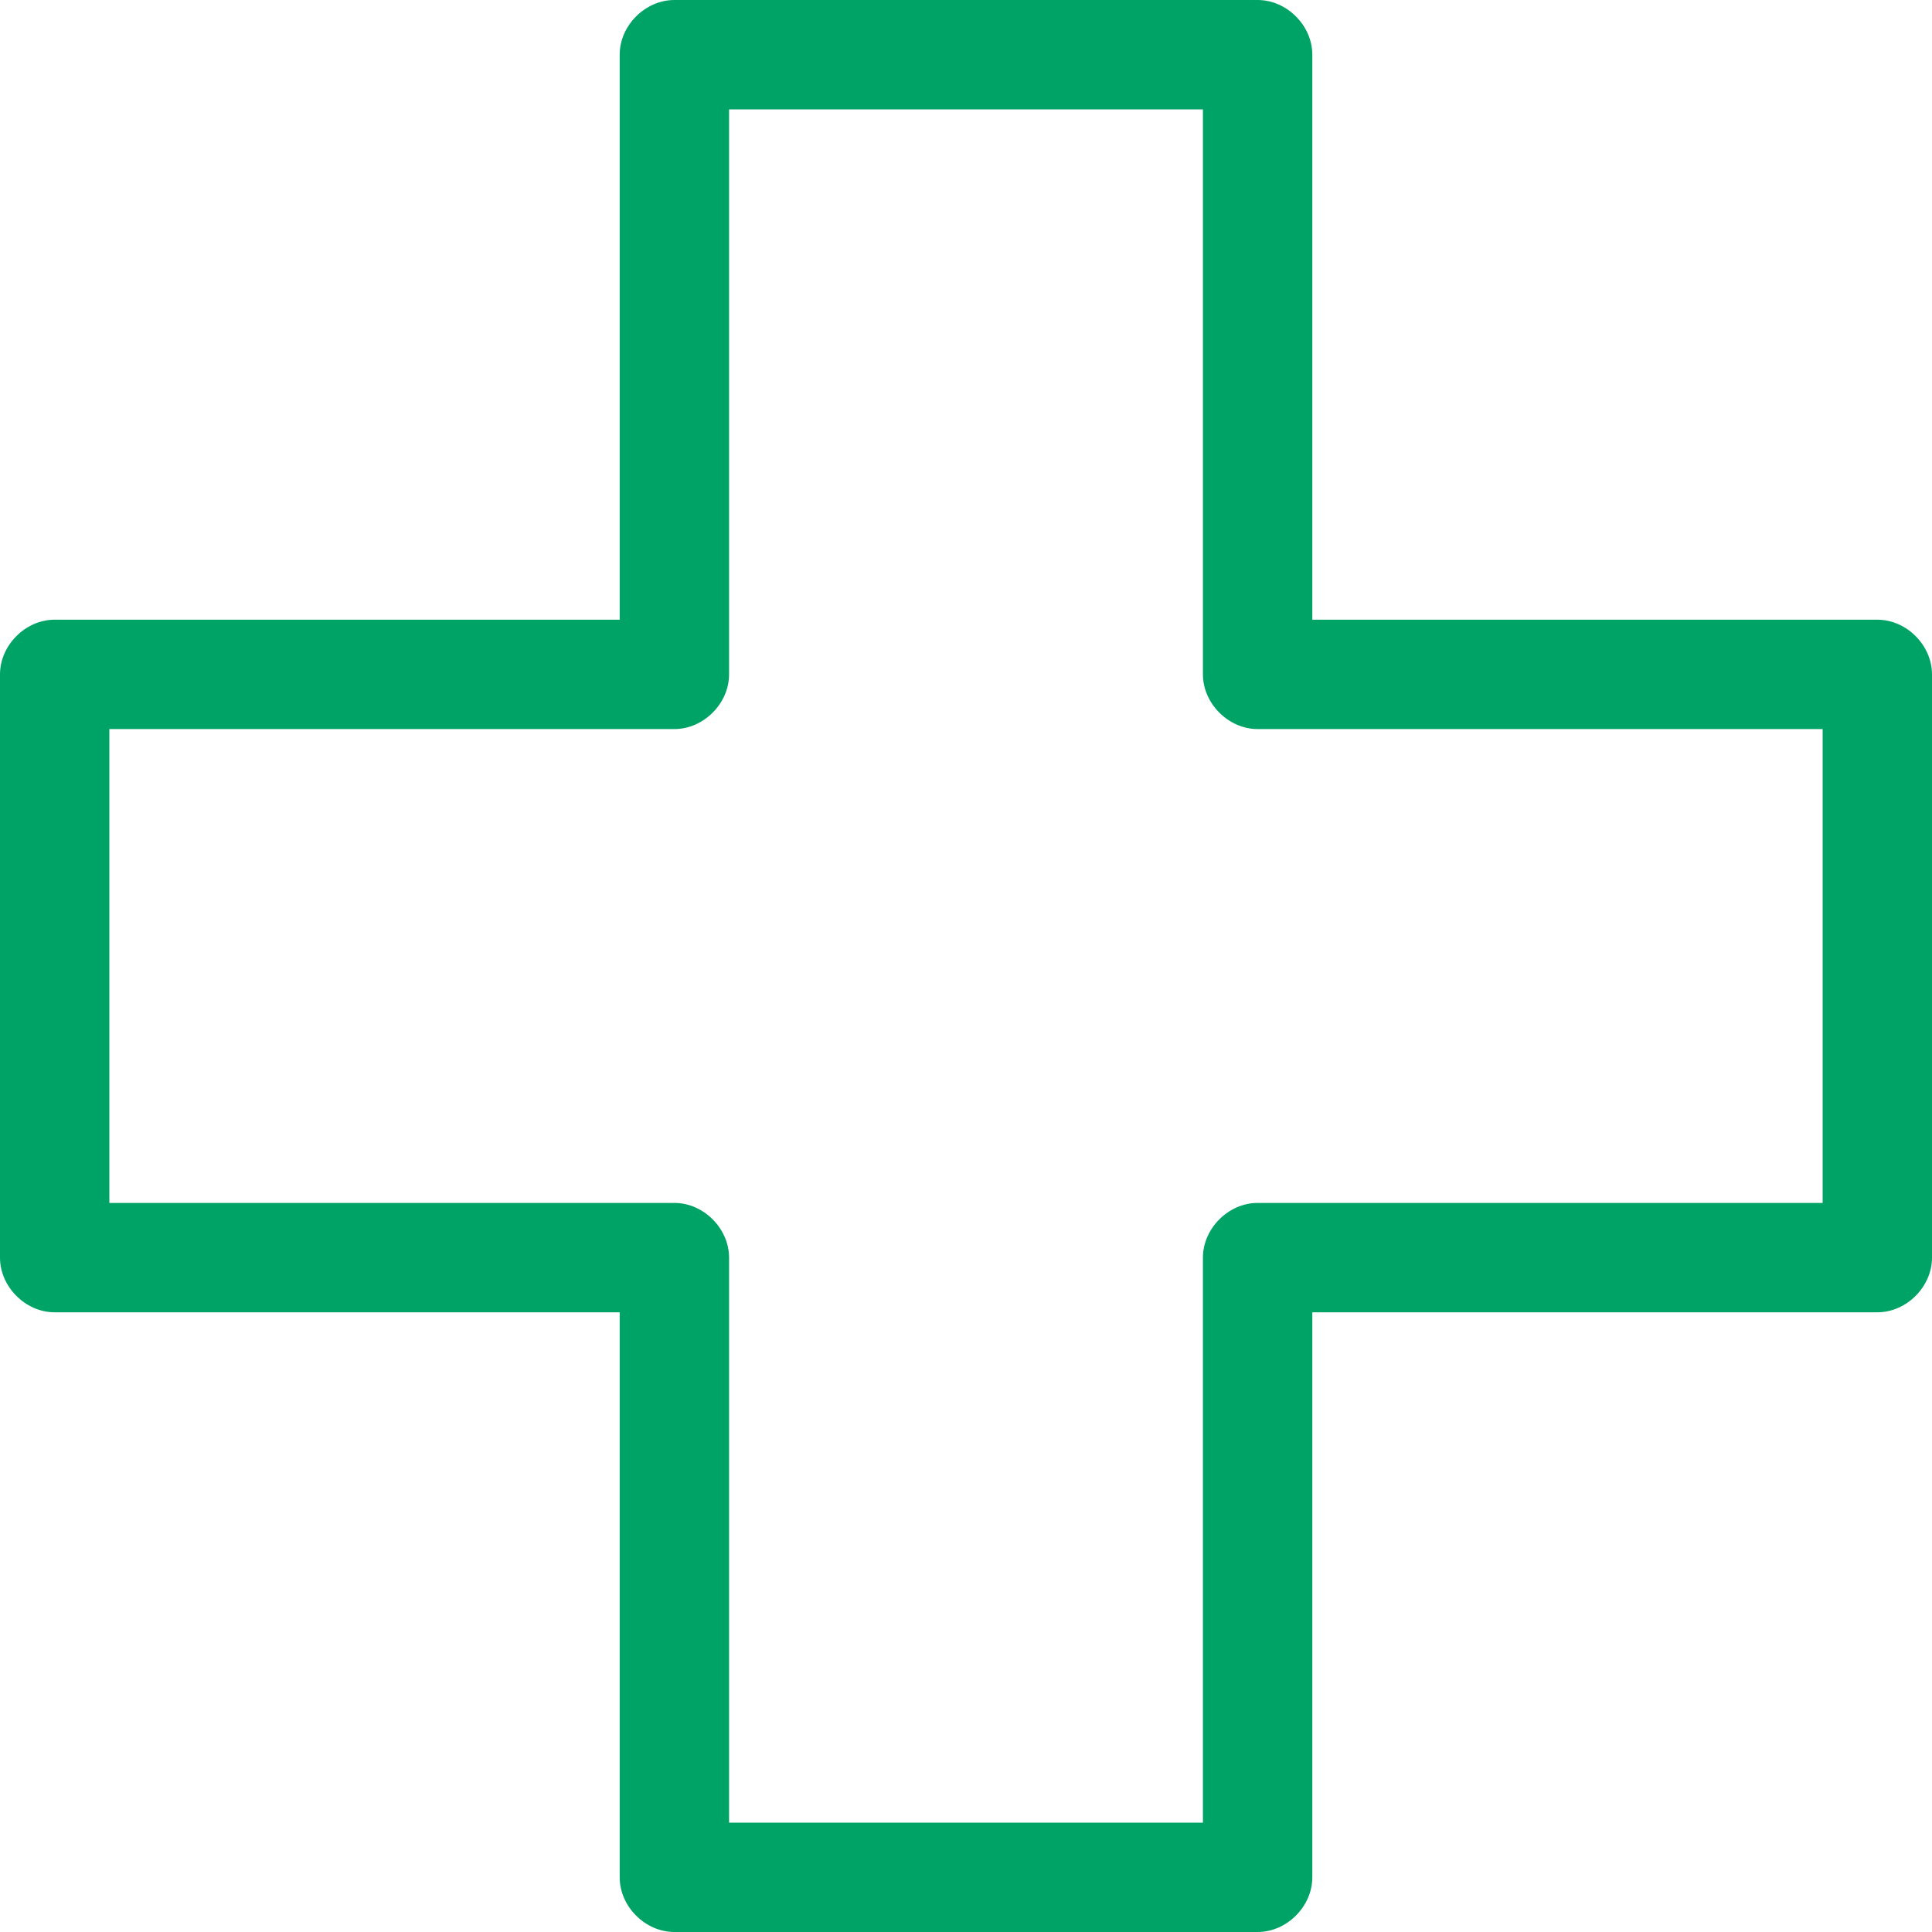
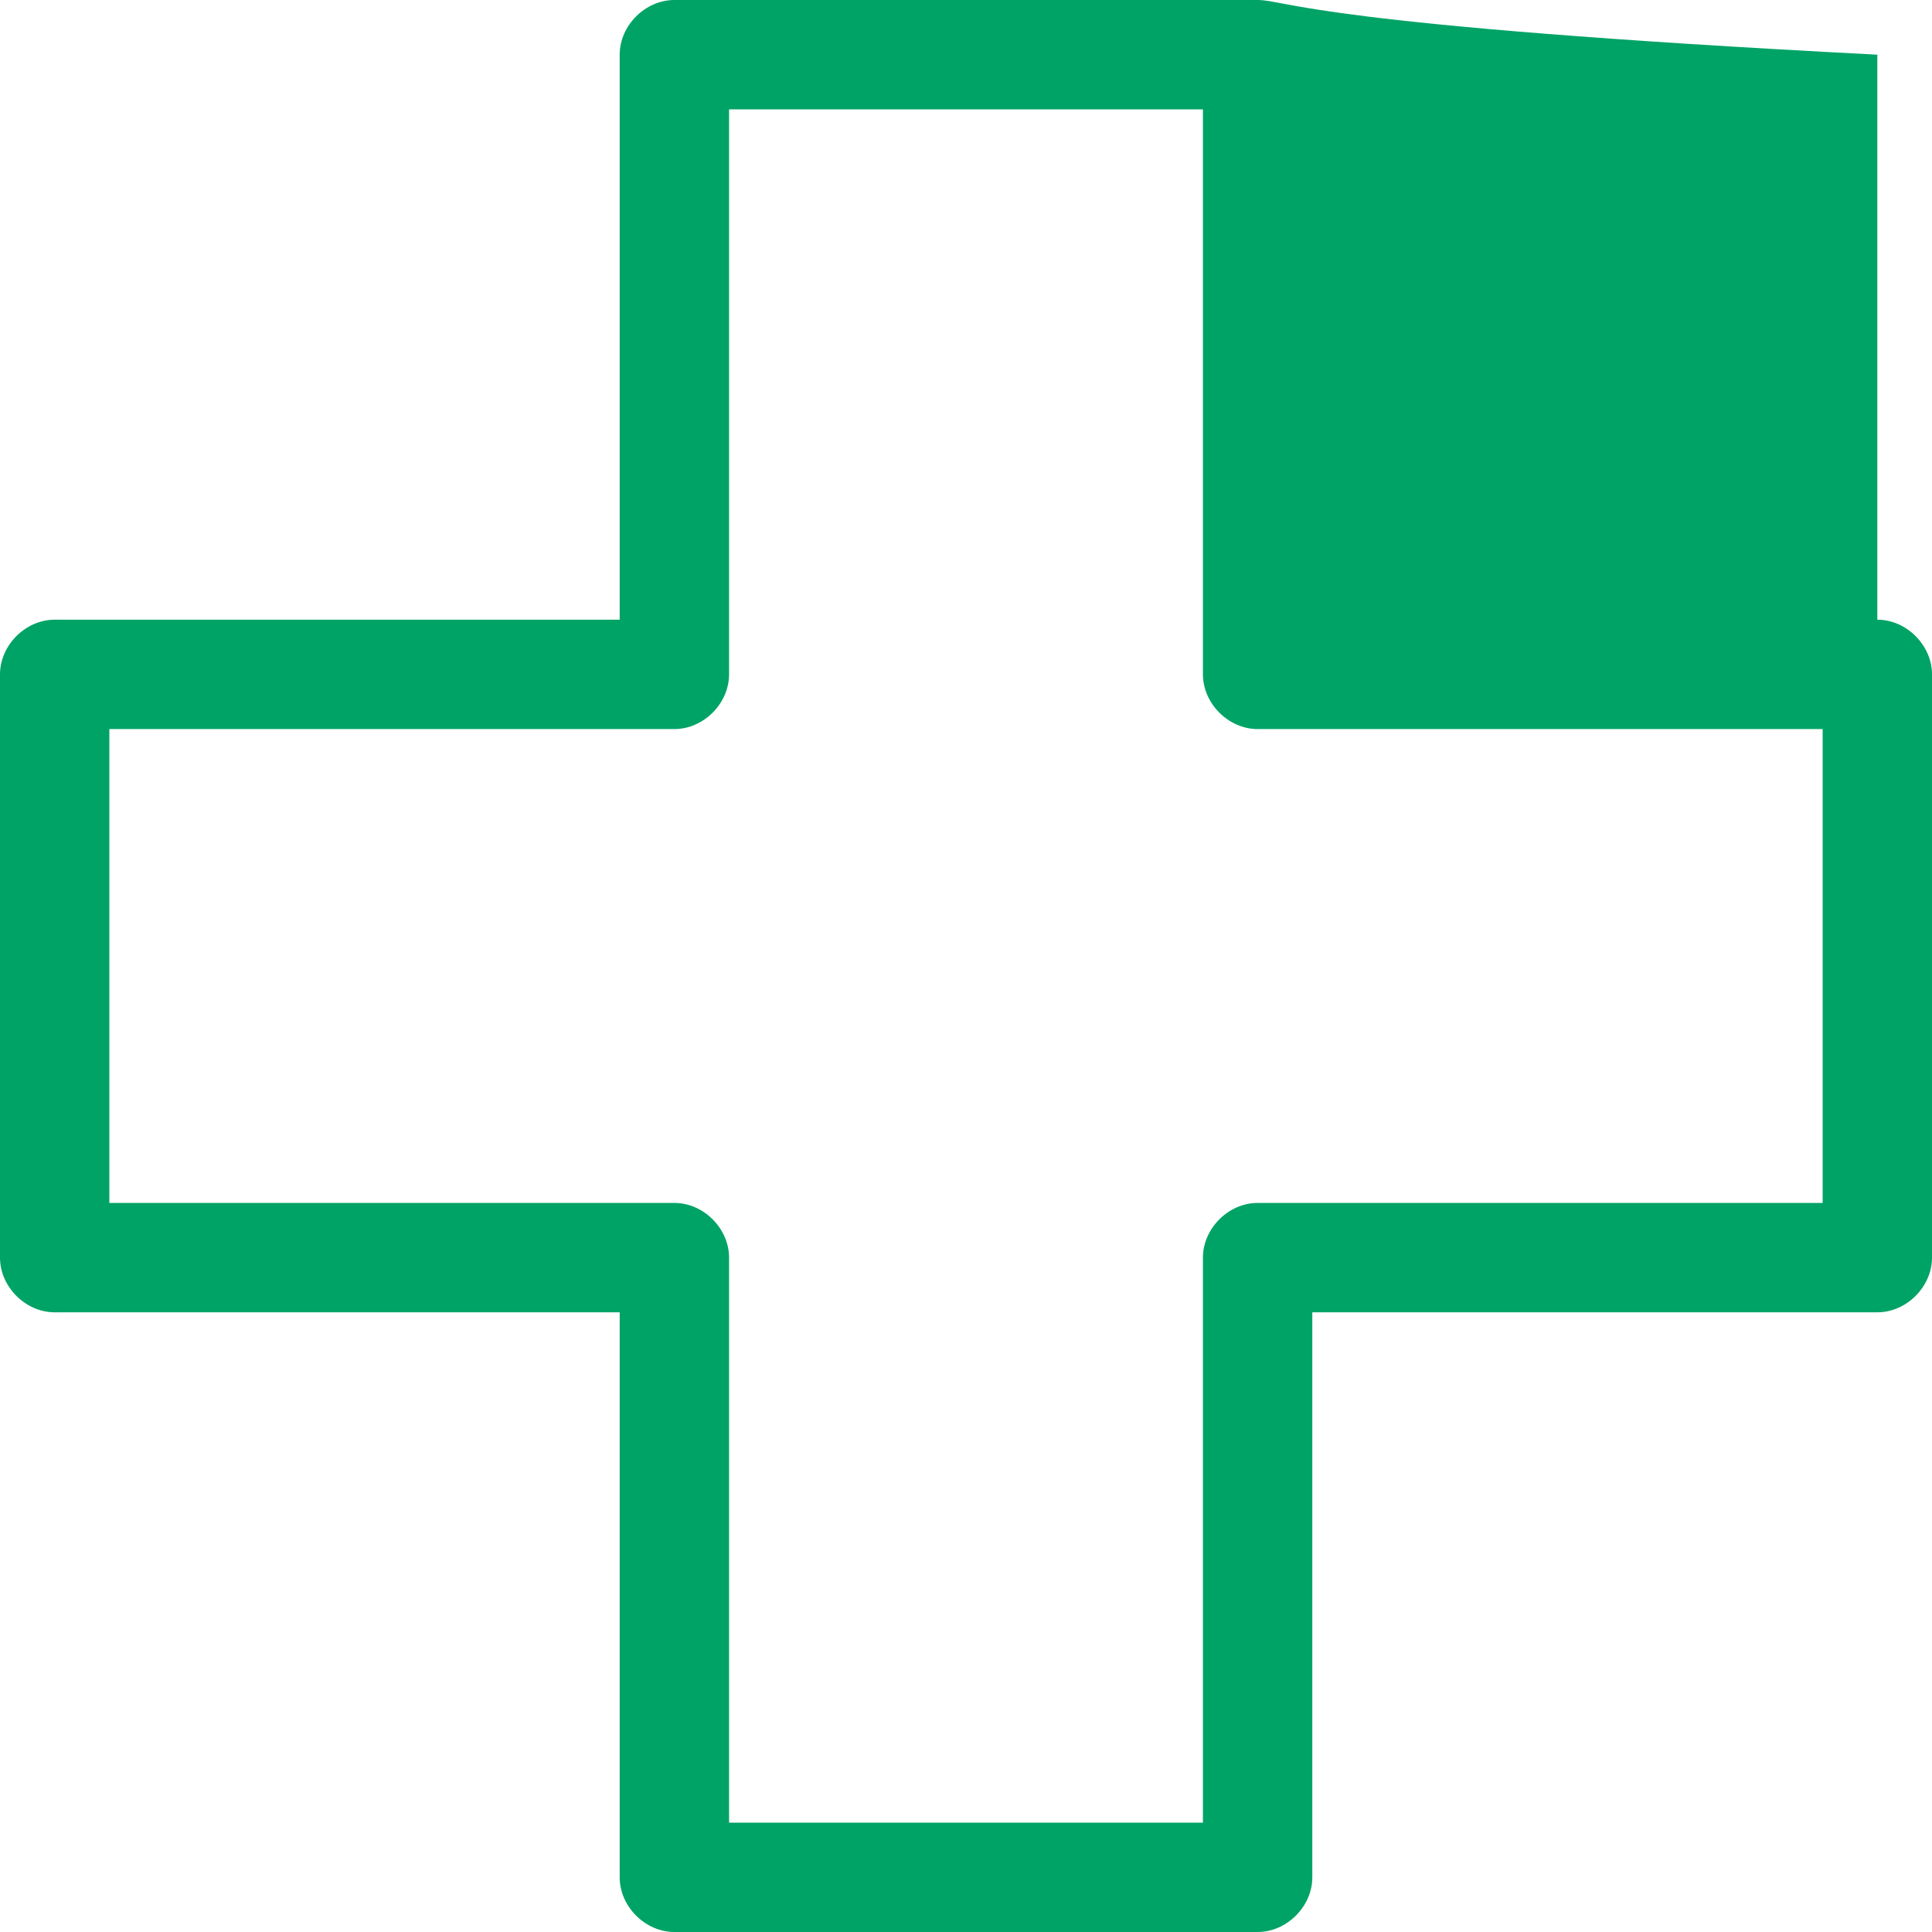
<svg xmlns="http://www.w3.org/2000/svg" width="60" height="60" viewBox="0 0 60 60">
-   <path fill="#00A366" fill-rule="nonzero" d="M58.302 19.245H40.755V1.698C40.755.792 39.962 0 39.057 0H20.943c-.905 0-1.698.792-1.698 1.698v17.547H1.698c-.906 0-1.698.793-1.698 1.698v18.114c0 .905.792 1.698 1.698 1.698h17.547v17.547c0 .906.793 1.698 1.698 1.698h18.114c.905 0 1.698-.792 1.698-1.698V40.755h17.547c.906 0 1.698-.793 1.698-1.698V20.943c0-.905-.792-1.698-1.698-1.698Zm-1.698 18.113H39.057c-.906 0-1.699.793-1.699 1.699v17.547H22.642V39.057c0-.906-.793-1.699-1.699-1.699H3.396V22.642h17.547c.906 0 1.699-.793 1.699-1.699V3.396h14.716v17.547c0 .906.793 1.699 1.699 1.699h17.547v14.716Z" />
+   <path fill="#00A366" fill-rule="nonzero" d="M58.302 19.245V1.698C40.755.792 39.962 0 39.057 0H20.943c-.905 0-1.698.792-1.698 1.698v17.547H1.698c-.906 0-1.698.793-1.698 1.698v18.114c0 .905.792 1.698 1.698 1.698h17.547v17.547c0 .906.793 1.698 1.698 1.698h18.114c.905 0 1.698-.792 1.698-1.698V40.755h17.547c.906 0 1.698-.793 1.698-1.698V20.943c0-.905-.792-1.698-1.698-1.698Zm-1.698 18.113H39.057c-.906 0-1.699.793-1.699 1.699v17.547H22.642V39.057c0-.906-.793-1.699-1.699-1.699H3.396V22.642h17.547c.906 0 1.699-.793 1.699-1.699V3.396h14.716v17.547c0 .906.793 1.699 1.699 1.699h17.547v14.716Z" />
</svg>